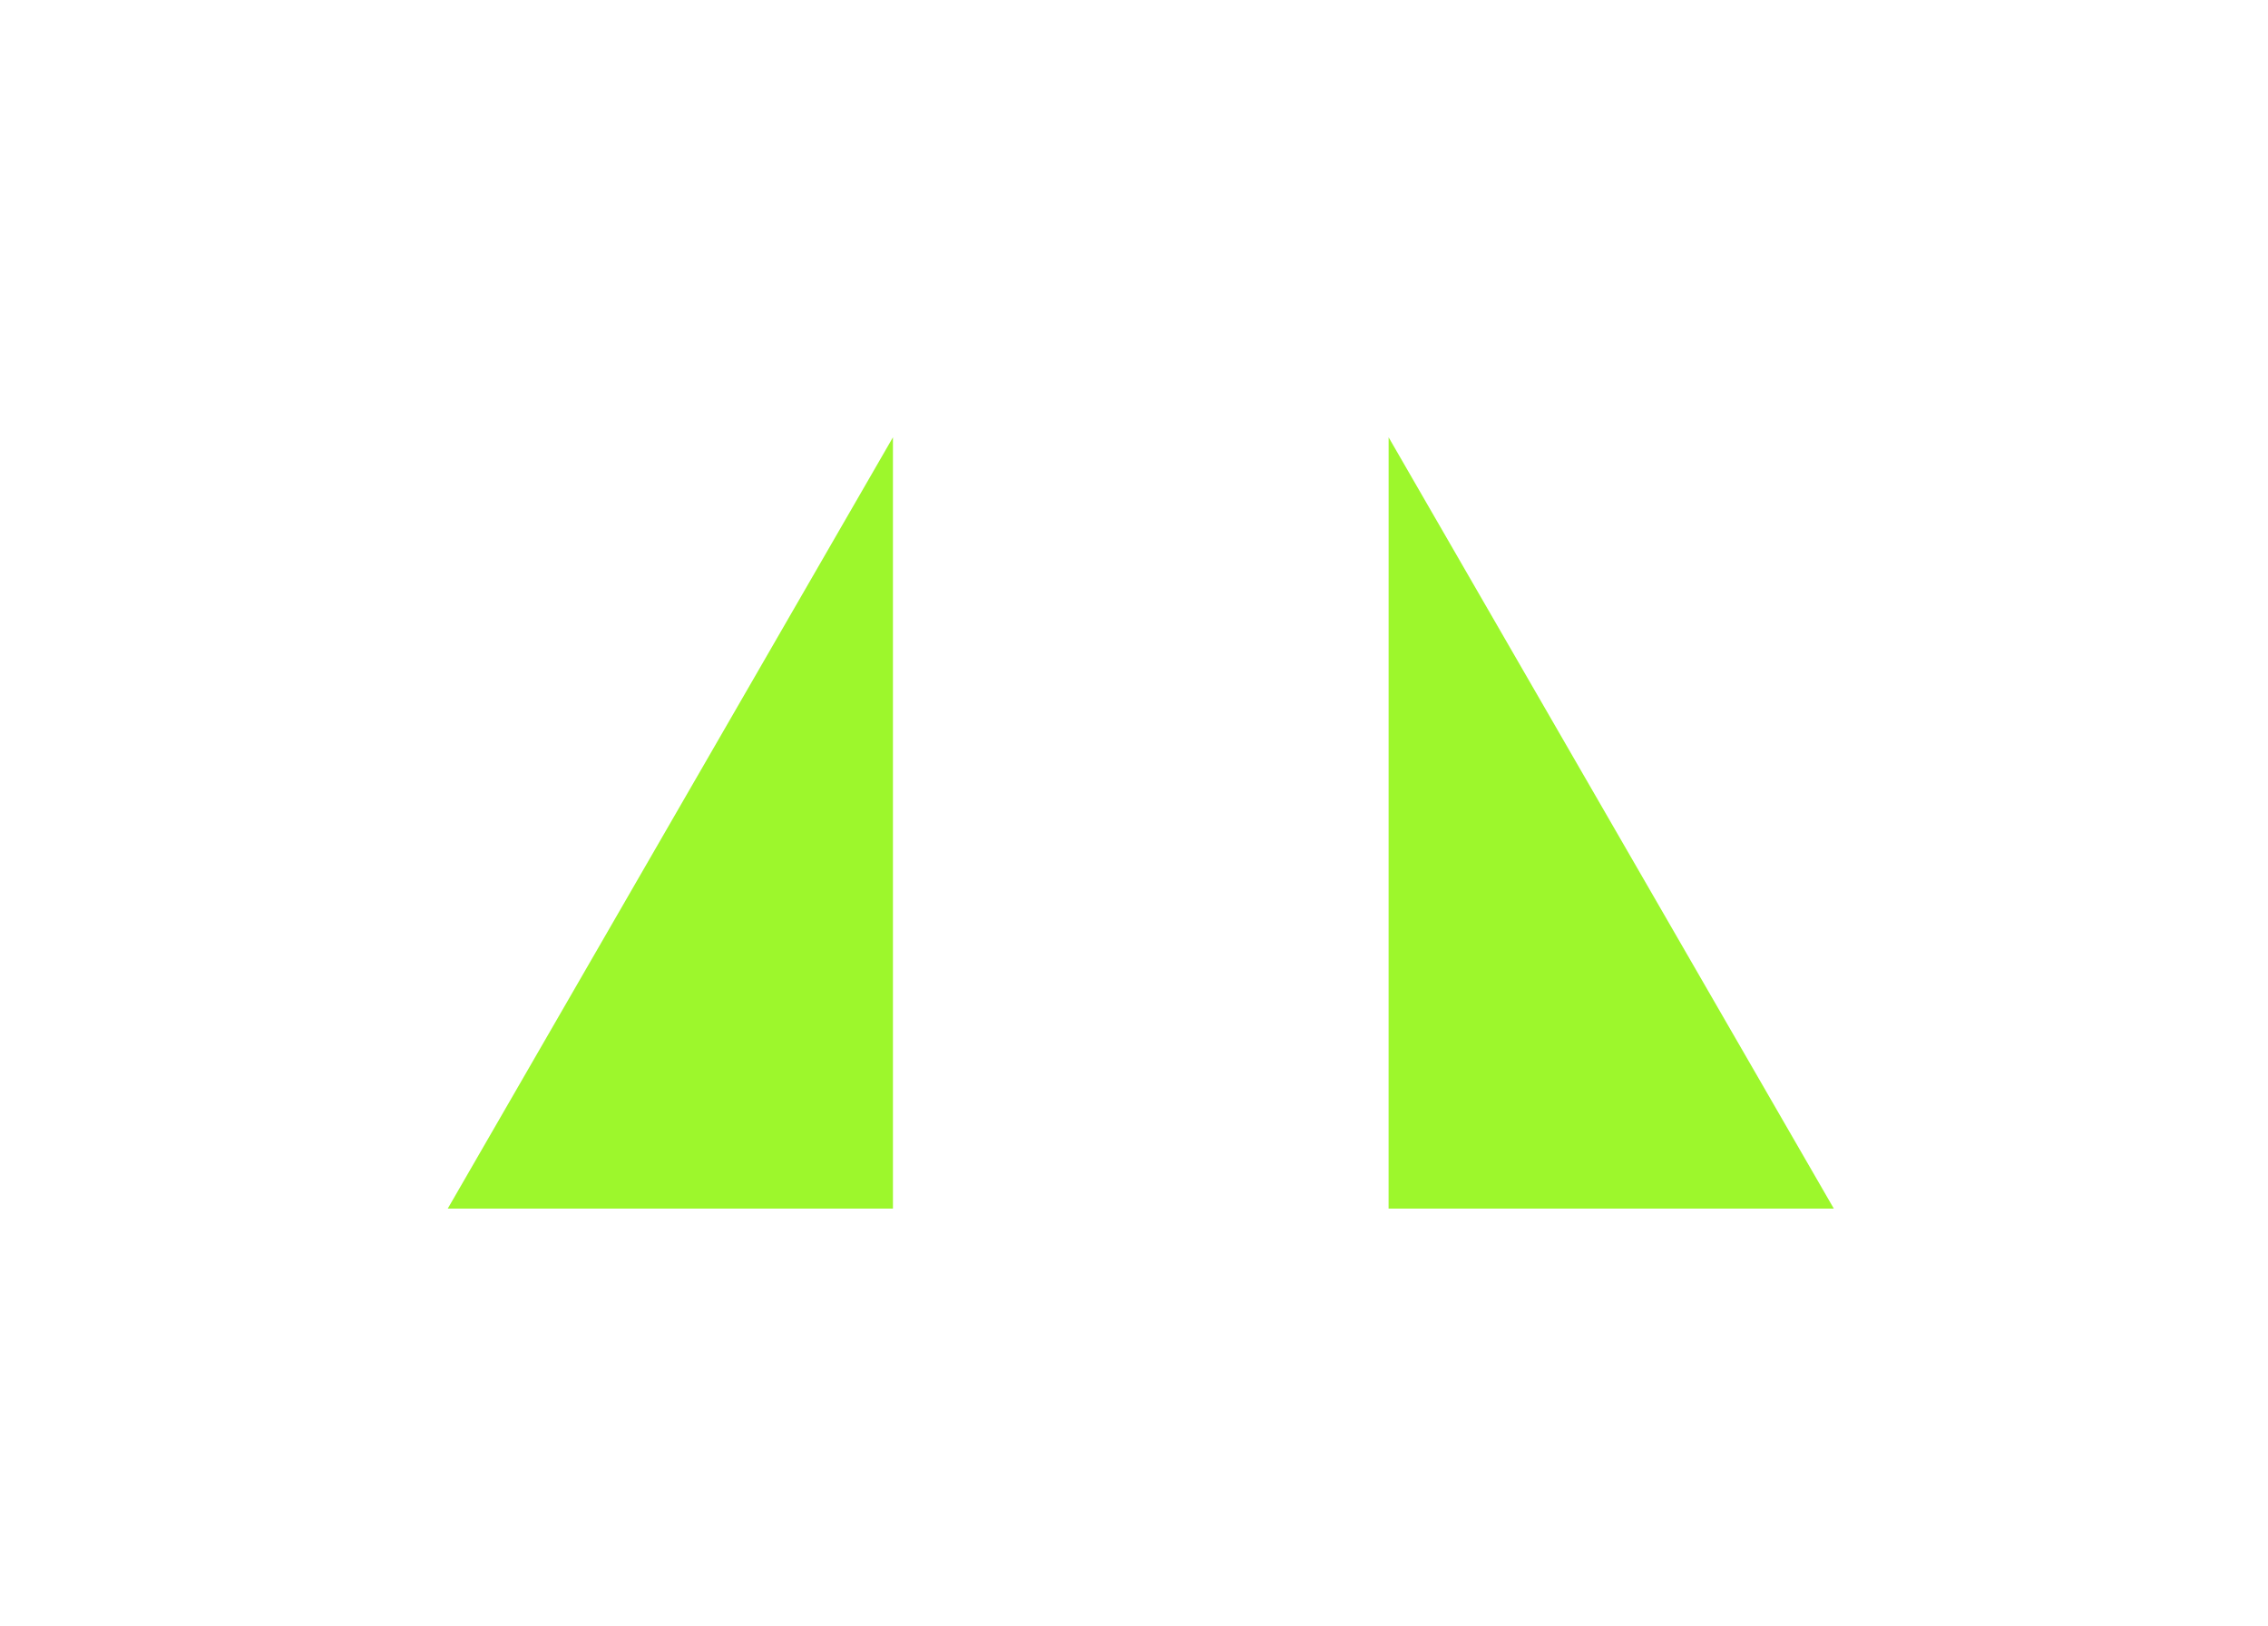
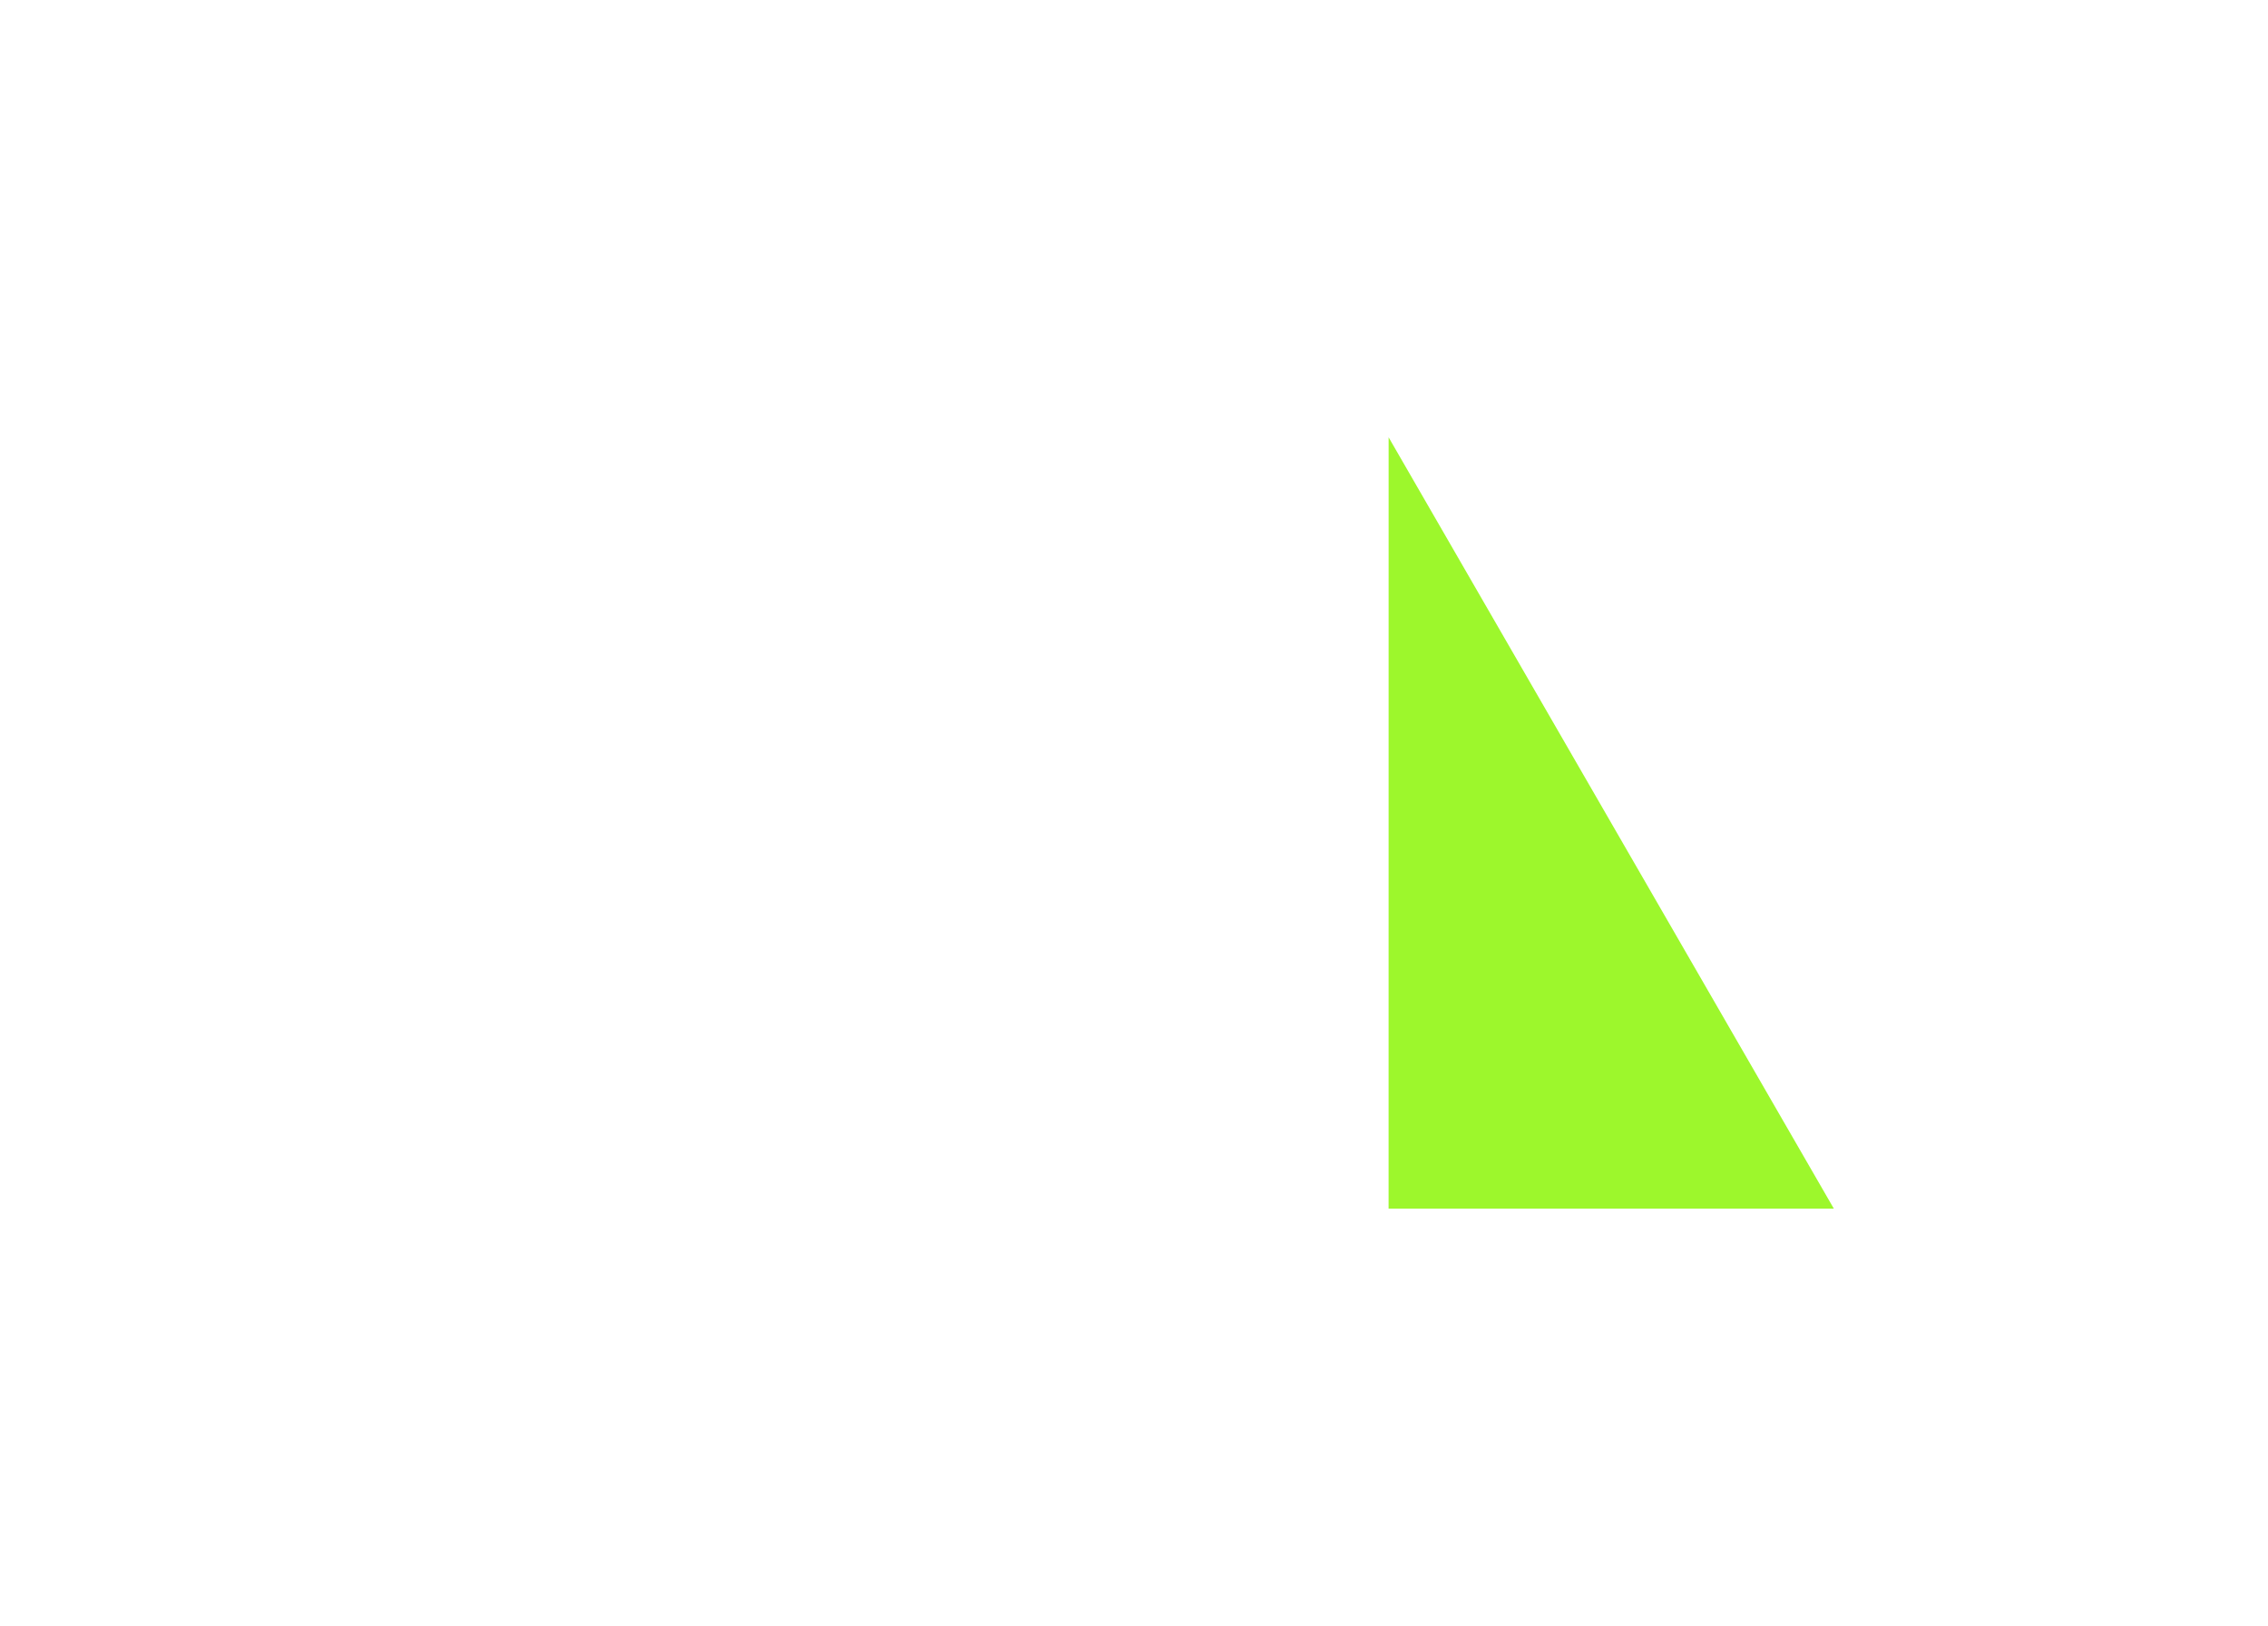
<svg xmlns="http://www.w3.org/2000/svg" width="60" height="43" viewBox="0 0 60 43" fill="none">
  <g filter="url(#filter0_d_3003_188)">
-     <path d="M23.623 11.567L23.623 31.968H11.845L23.623 11.567Z" fill="#9DF72C" />
-   </g>
+     </g>
  <g filter="url(#filter1_d_3003_188)">
    <path d="M36.736 11.567L36.735 31.968H48.514L36.736 11.567Z" fill="#9DF72C" />
  </g>
-   <rect x="11.845" y="33.627" width="36.669" height="1.175" fill="white" fill-opacity="0.2" />
  <defs>
    <filter id="filter0_d_3003_188" x="0.815" y="0.538" width="33.838" height="42.46" filterUnits="userSpaceOnUse" color-interpolation-filters="sRGB">
      <feFlood flood-opacity="0" result="BackgroundImageFix" />
      <feColorMatrix in="SourceAlpha" type="matrix" values="0 0 0 0 0 0 0 0 0 0 0 0 0 0 0 0 0 0 127 0" result="hardAlpha" />
      <feOffset />
      <feGaussianBlur stdDeviation="5.515" />
      <feComposite in2="hardAlpha" operator="out" />
      <feColorMatrix type="matrix" values="0 0 0 0 0.616 0 0 0 0 0.969 0 0 0 0 0.173 0 0 0 0.5 0" />
      <feBlend mode="normal" in2="BackgroundImageFix" result="effect1_dropShadow_3003_188" />
      <feBlend mode="normal" in="SourceGraphic" in2="effect1_dropShadow_3003_188" result="shape" />
    </filter>
    <filter id="filter1_d_3003_188" x="25.706" y="0.538" width="33.838" height="42.46" filterUnits="userSpaceOnUse" color-interpolation-filters="sRGB">
      <feFlood flood-opacity="0" result="BackgroundImageFix" />
      <feColorMatrix in="SourceAlpha" type="matrix" values="0 0 0 0 0 0 0 0 0 0 0 0 0 0 0 0 0 0 127 0" result="hardAlpha" />
      <feOffset />
      <feGaussianBlur stdDeviation="5.515" />
      <feComposite in2="hardAlpha" operator="out" />
      <feColorMatrix type="matrix" values="0 0 0 0 0.616 0 0 0 0 0.969 0 0 0 0 0.173 0 0 0 0.5 0" />
      <feBlend mode="normal" in2="BackgroundImageFix" result="effect1_dropShadow_3003_188" />
      <feBlend mode="normal" in="SourceGraphic" in2="effect1_dropShadow_3003_188" result="shape" />
    </filter>
  </defs>
</svg>